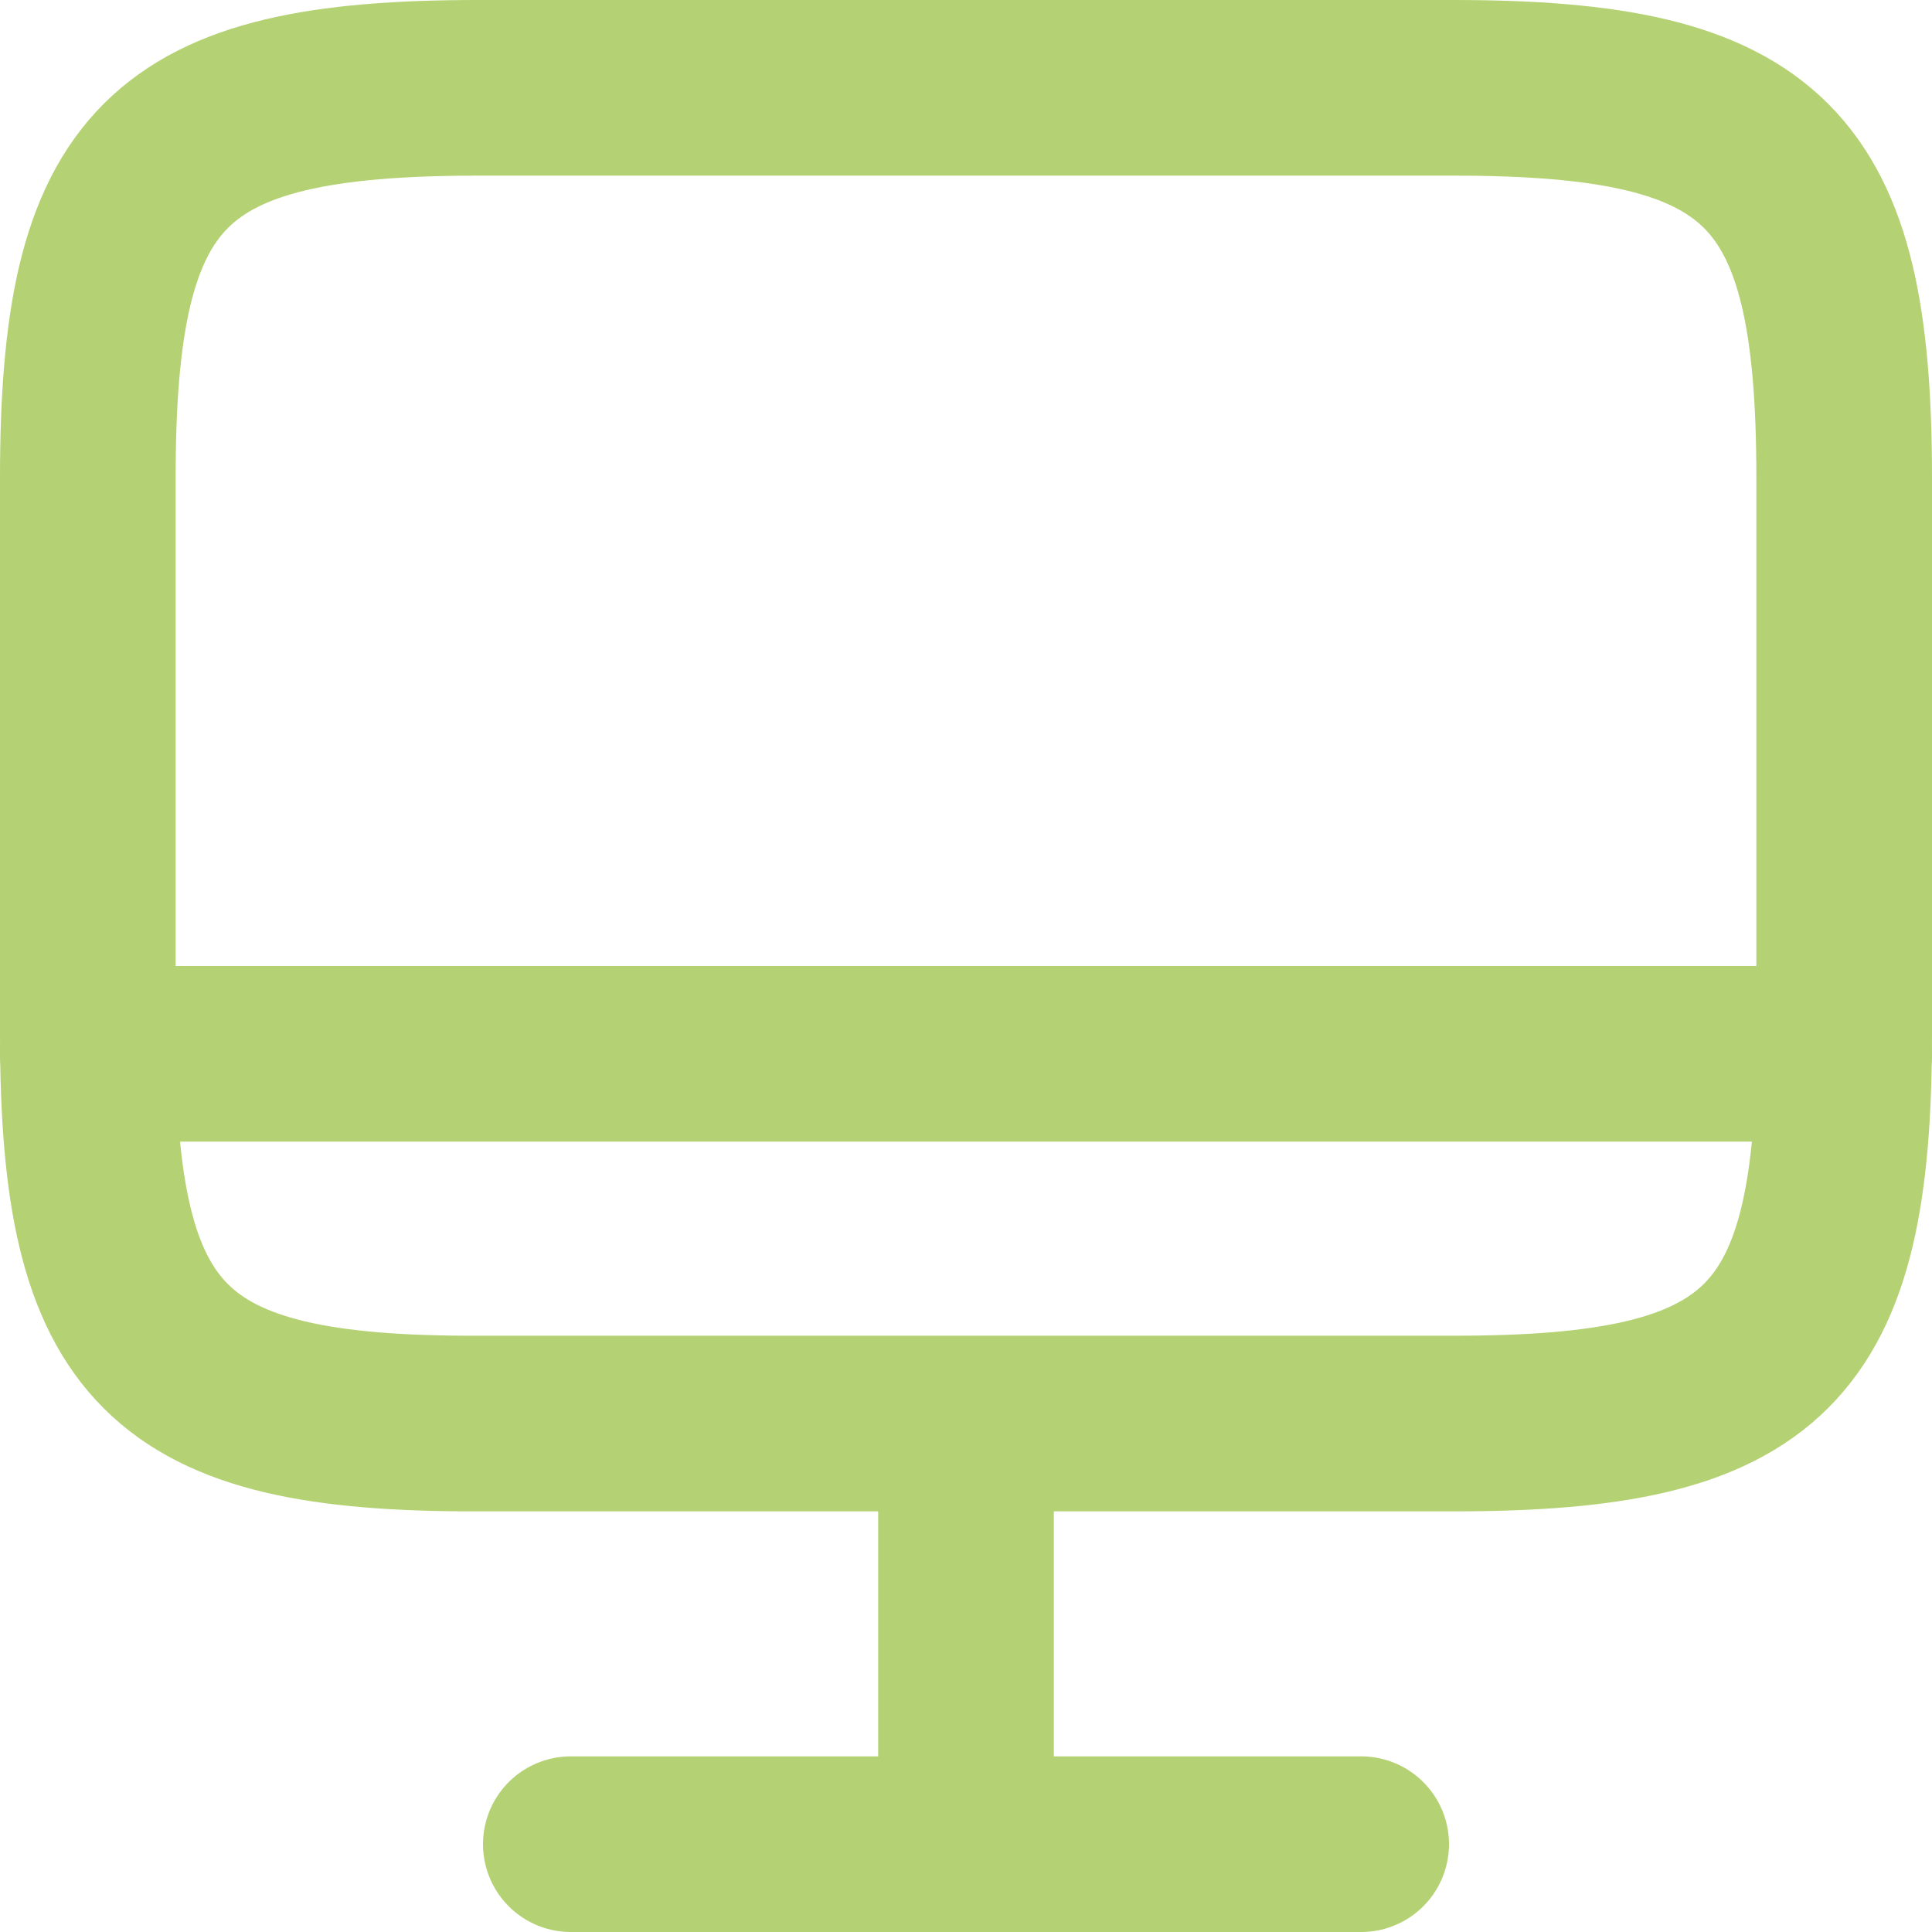
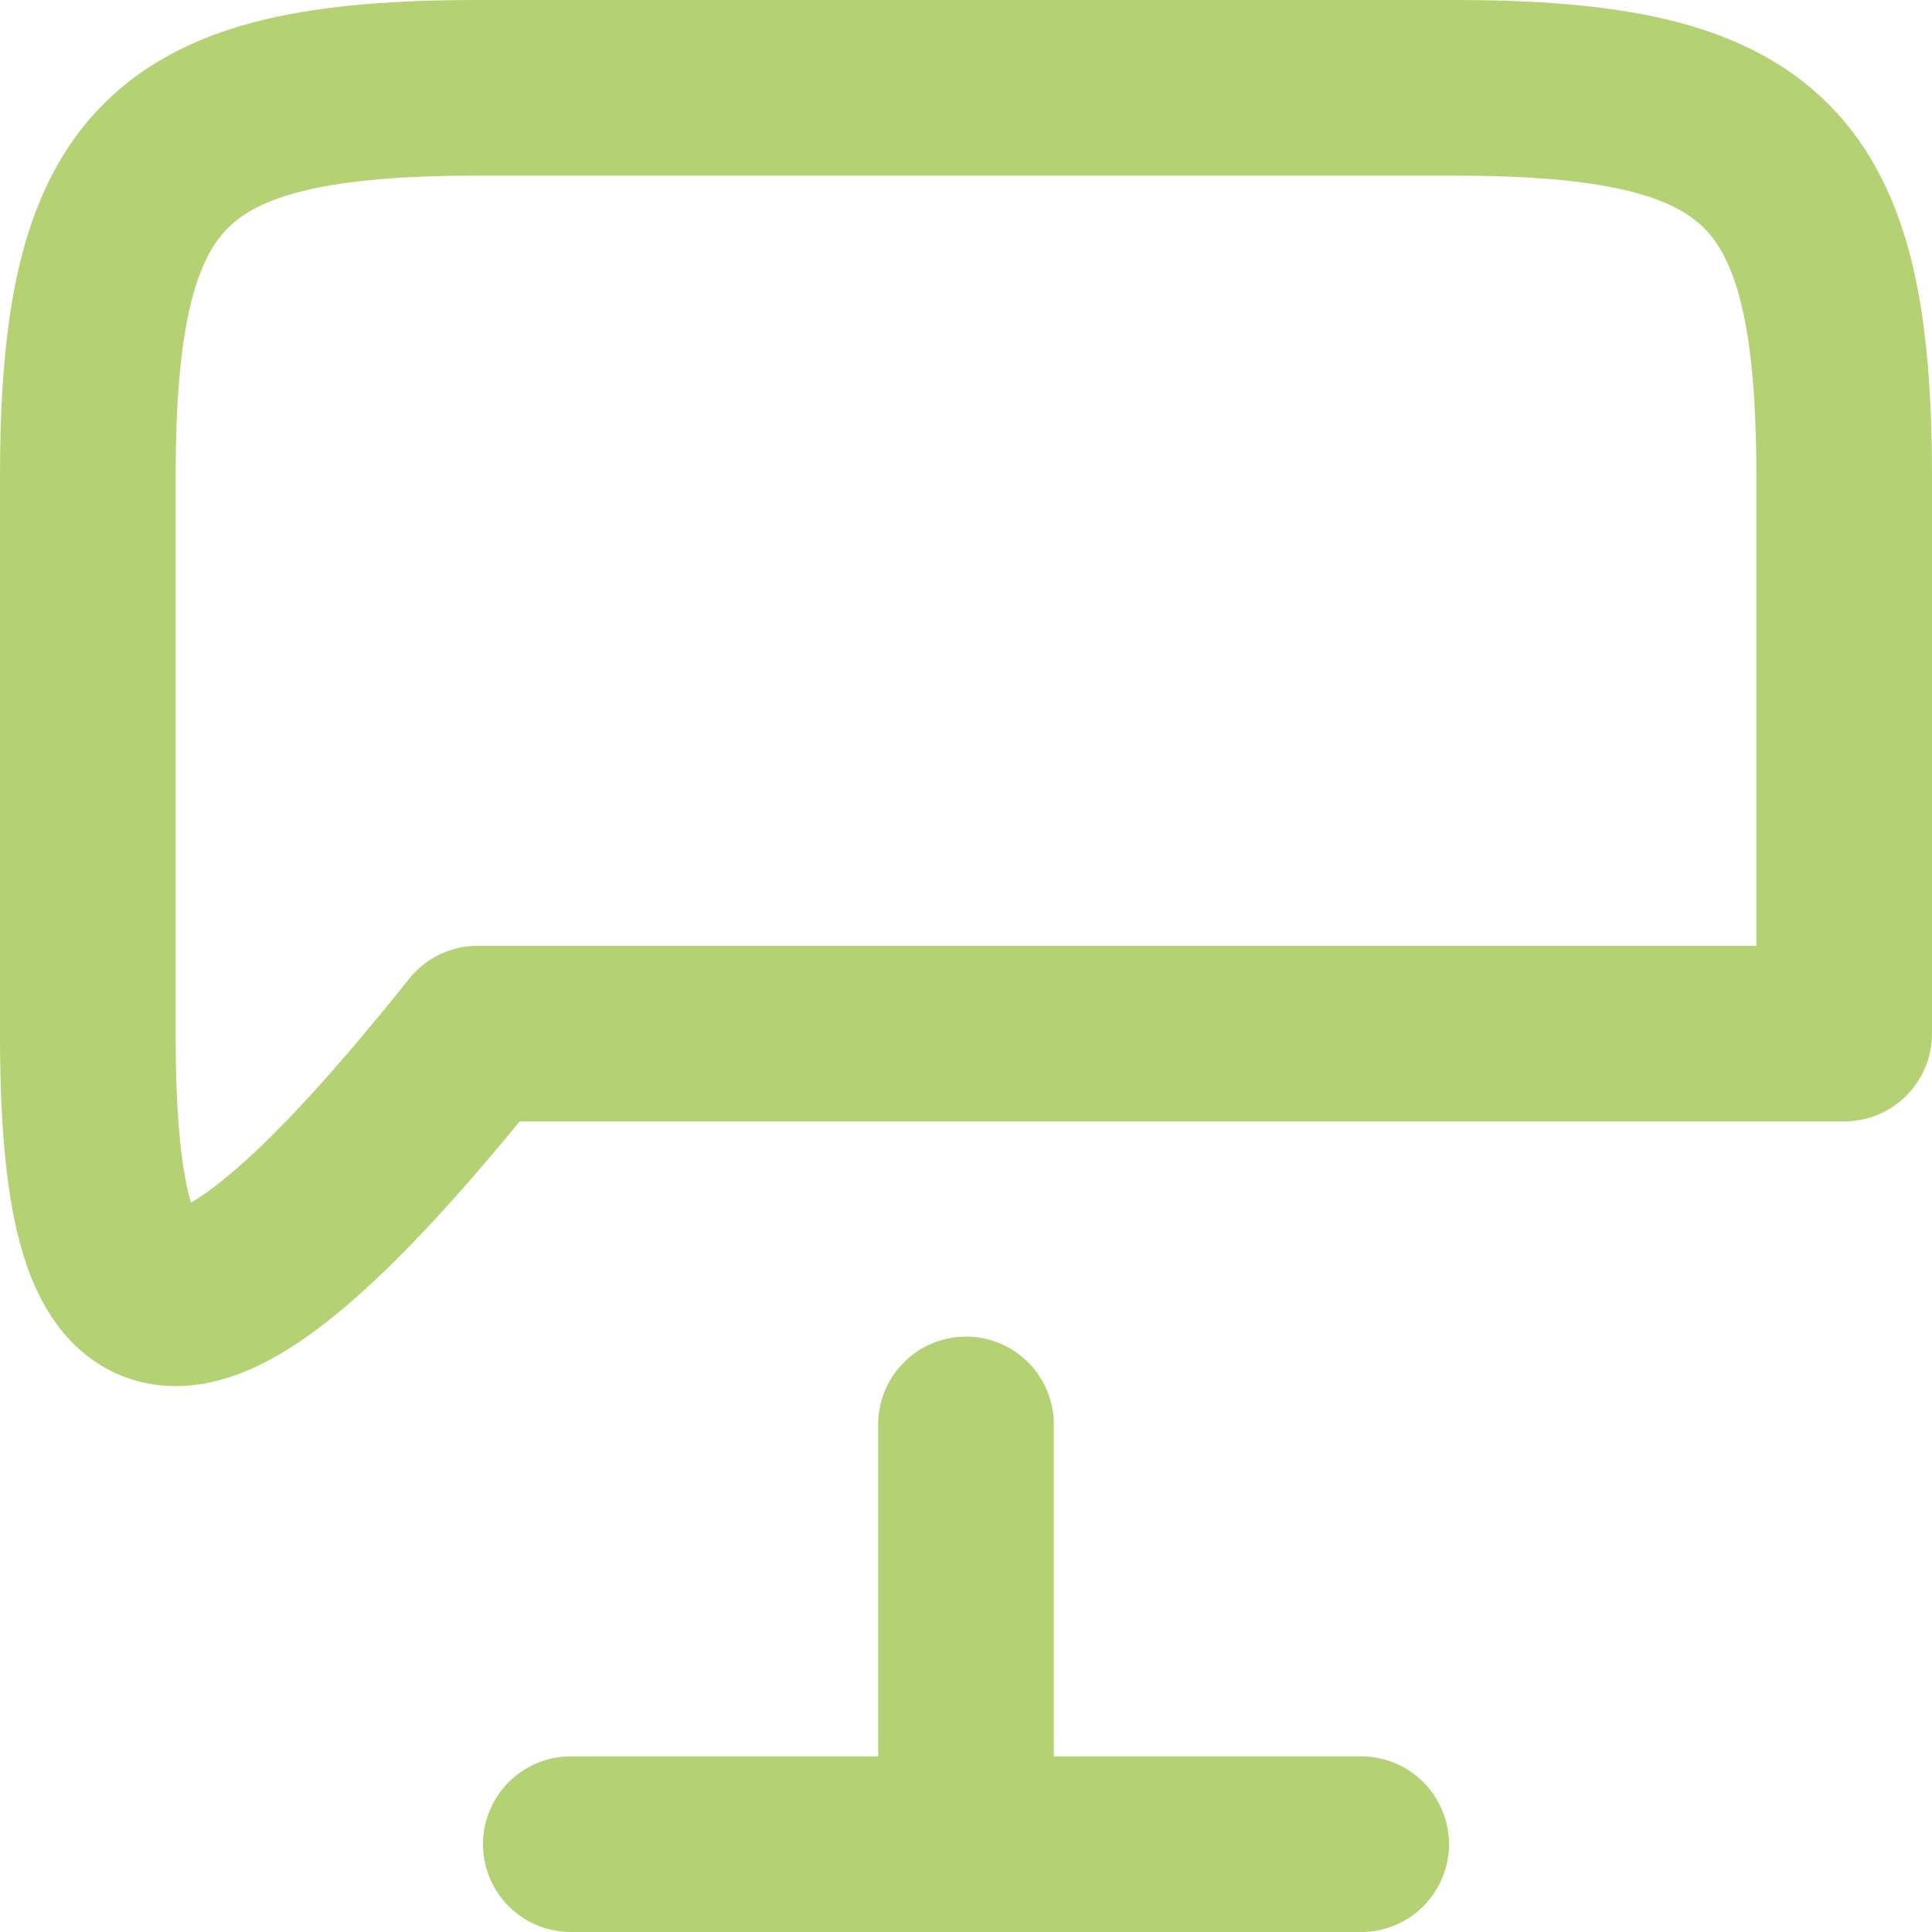
<svg xmlns="http://www.w3.org/2000/svg" viewBox="0 0 22 22" fill="none">
-   <path d="M5.44 1H16.55C20.11 1 21 1.89 21 5.44V11.77C21 15.33 20.11 16.21 16.56 16.21H5.44C1.89 16.22 1 15.33 1 11.78V5.44C1 1.89 1.89 1 5.44 1Z" stroke="#b4d273" stroke-width="2" stroke-linecap="round" stroke-linejoin="round" />
+   <path d="M5.44 1H16.55C20.11 1 21 1.89 21 5.44V11.77H5.44C1.89 16.22 1 15.33 1 11.78V5.44C1 1.89 1.89 1 5.44 1Z" stroke="#b4d273" stroke-width="2" stroke-linecap="round" stroke-linejoin="round" />
  <path d="M11 16.22V21" stroke="#b4d273" stroke-width="2" stroke-linecap="round" stroke-linejoin="round" />
-   <path d="M1 12H21" stroke="#b4d273" stroke-width="2" stroke-linecap="round" stroke-linejoin="round" />
  <path d="M6.5 21H15.5" stroke="#b4d273" stroke-width="2" stroke-linecap="round" stroke-linejoin="round" />
</svg>